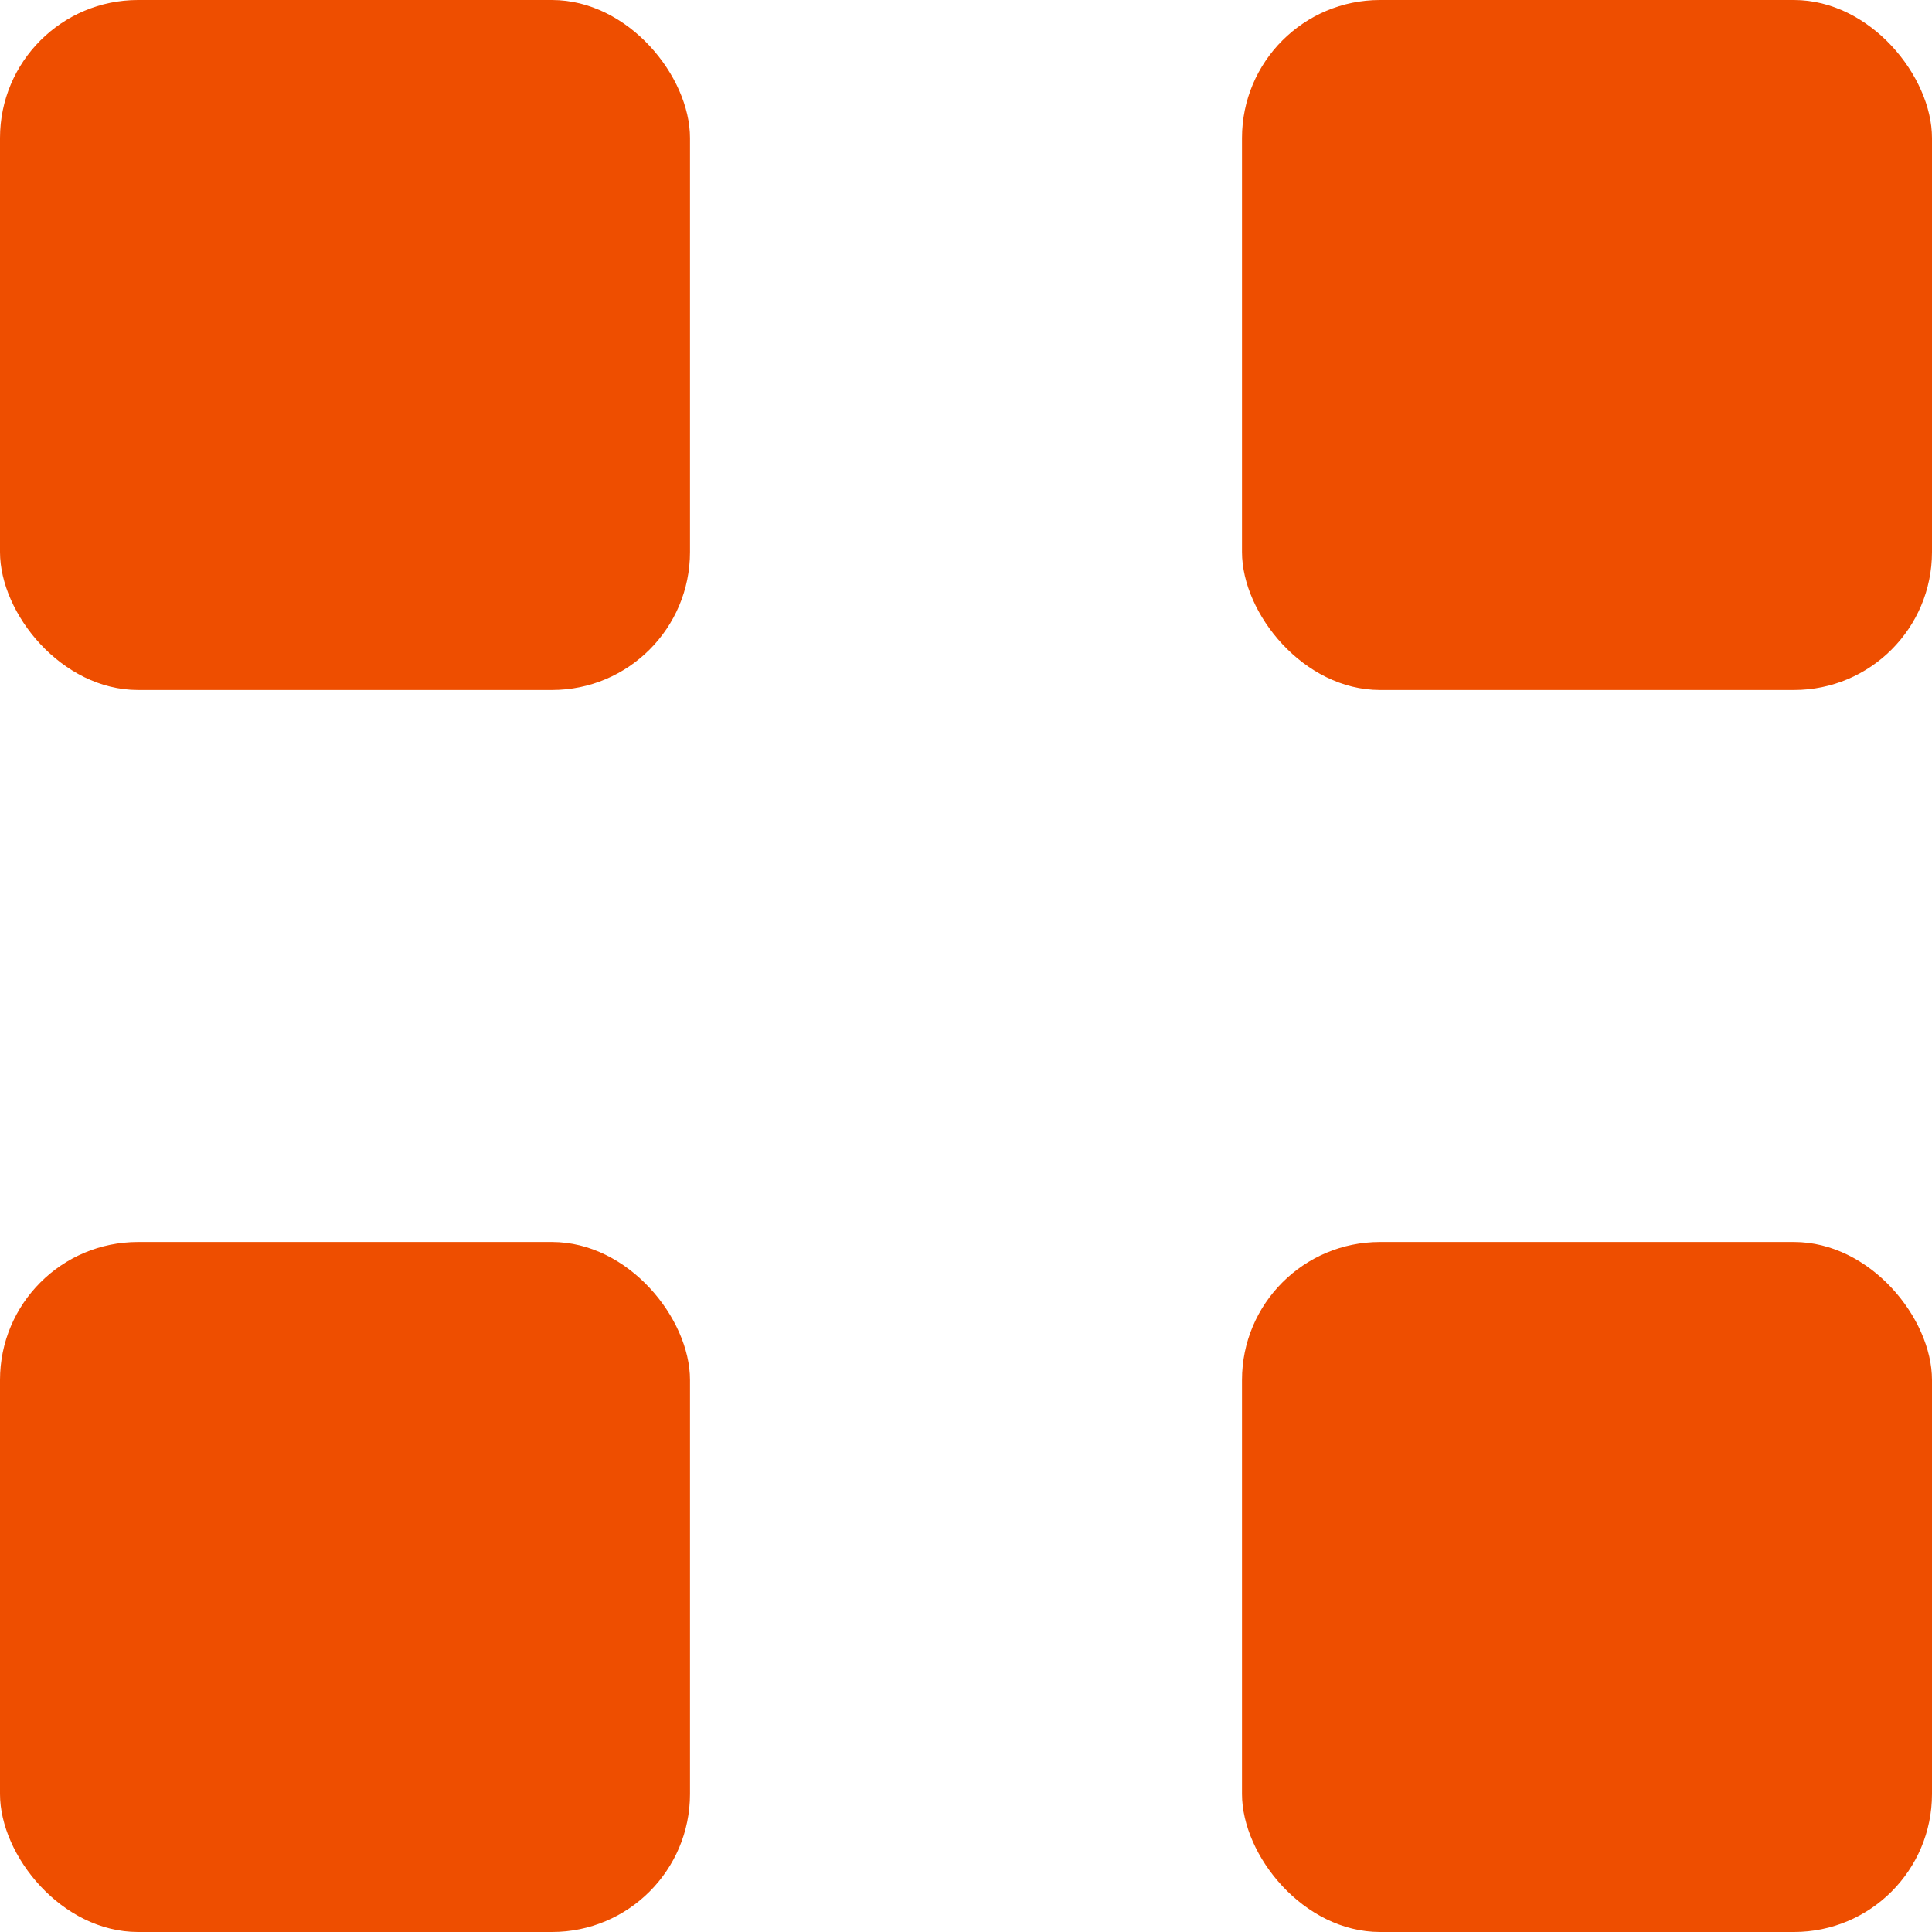
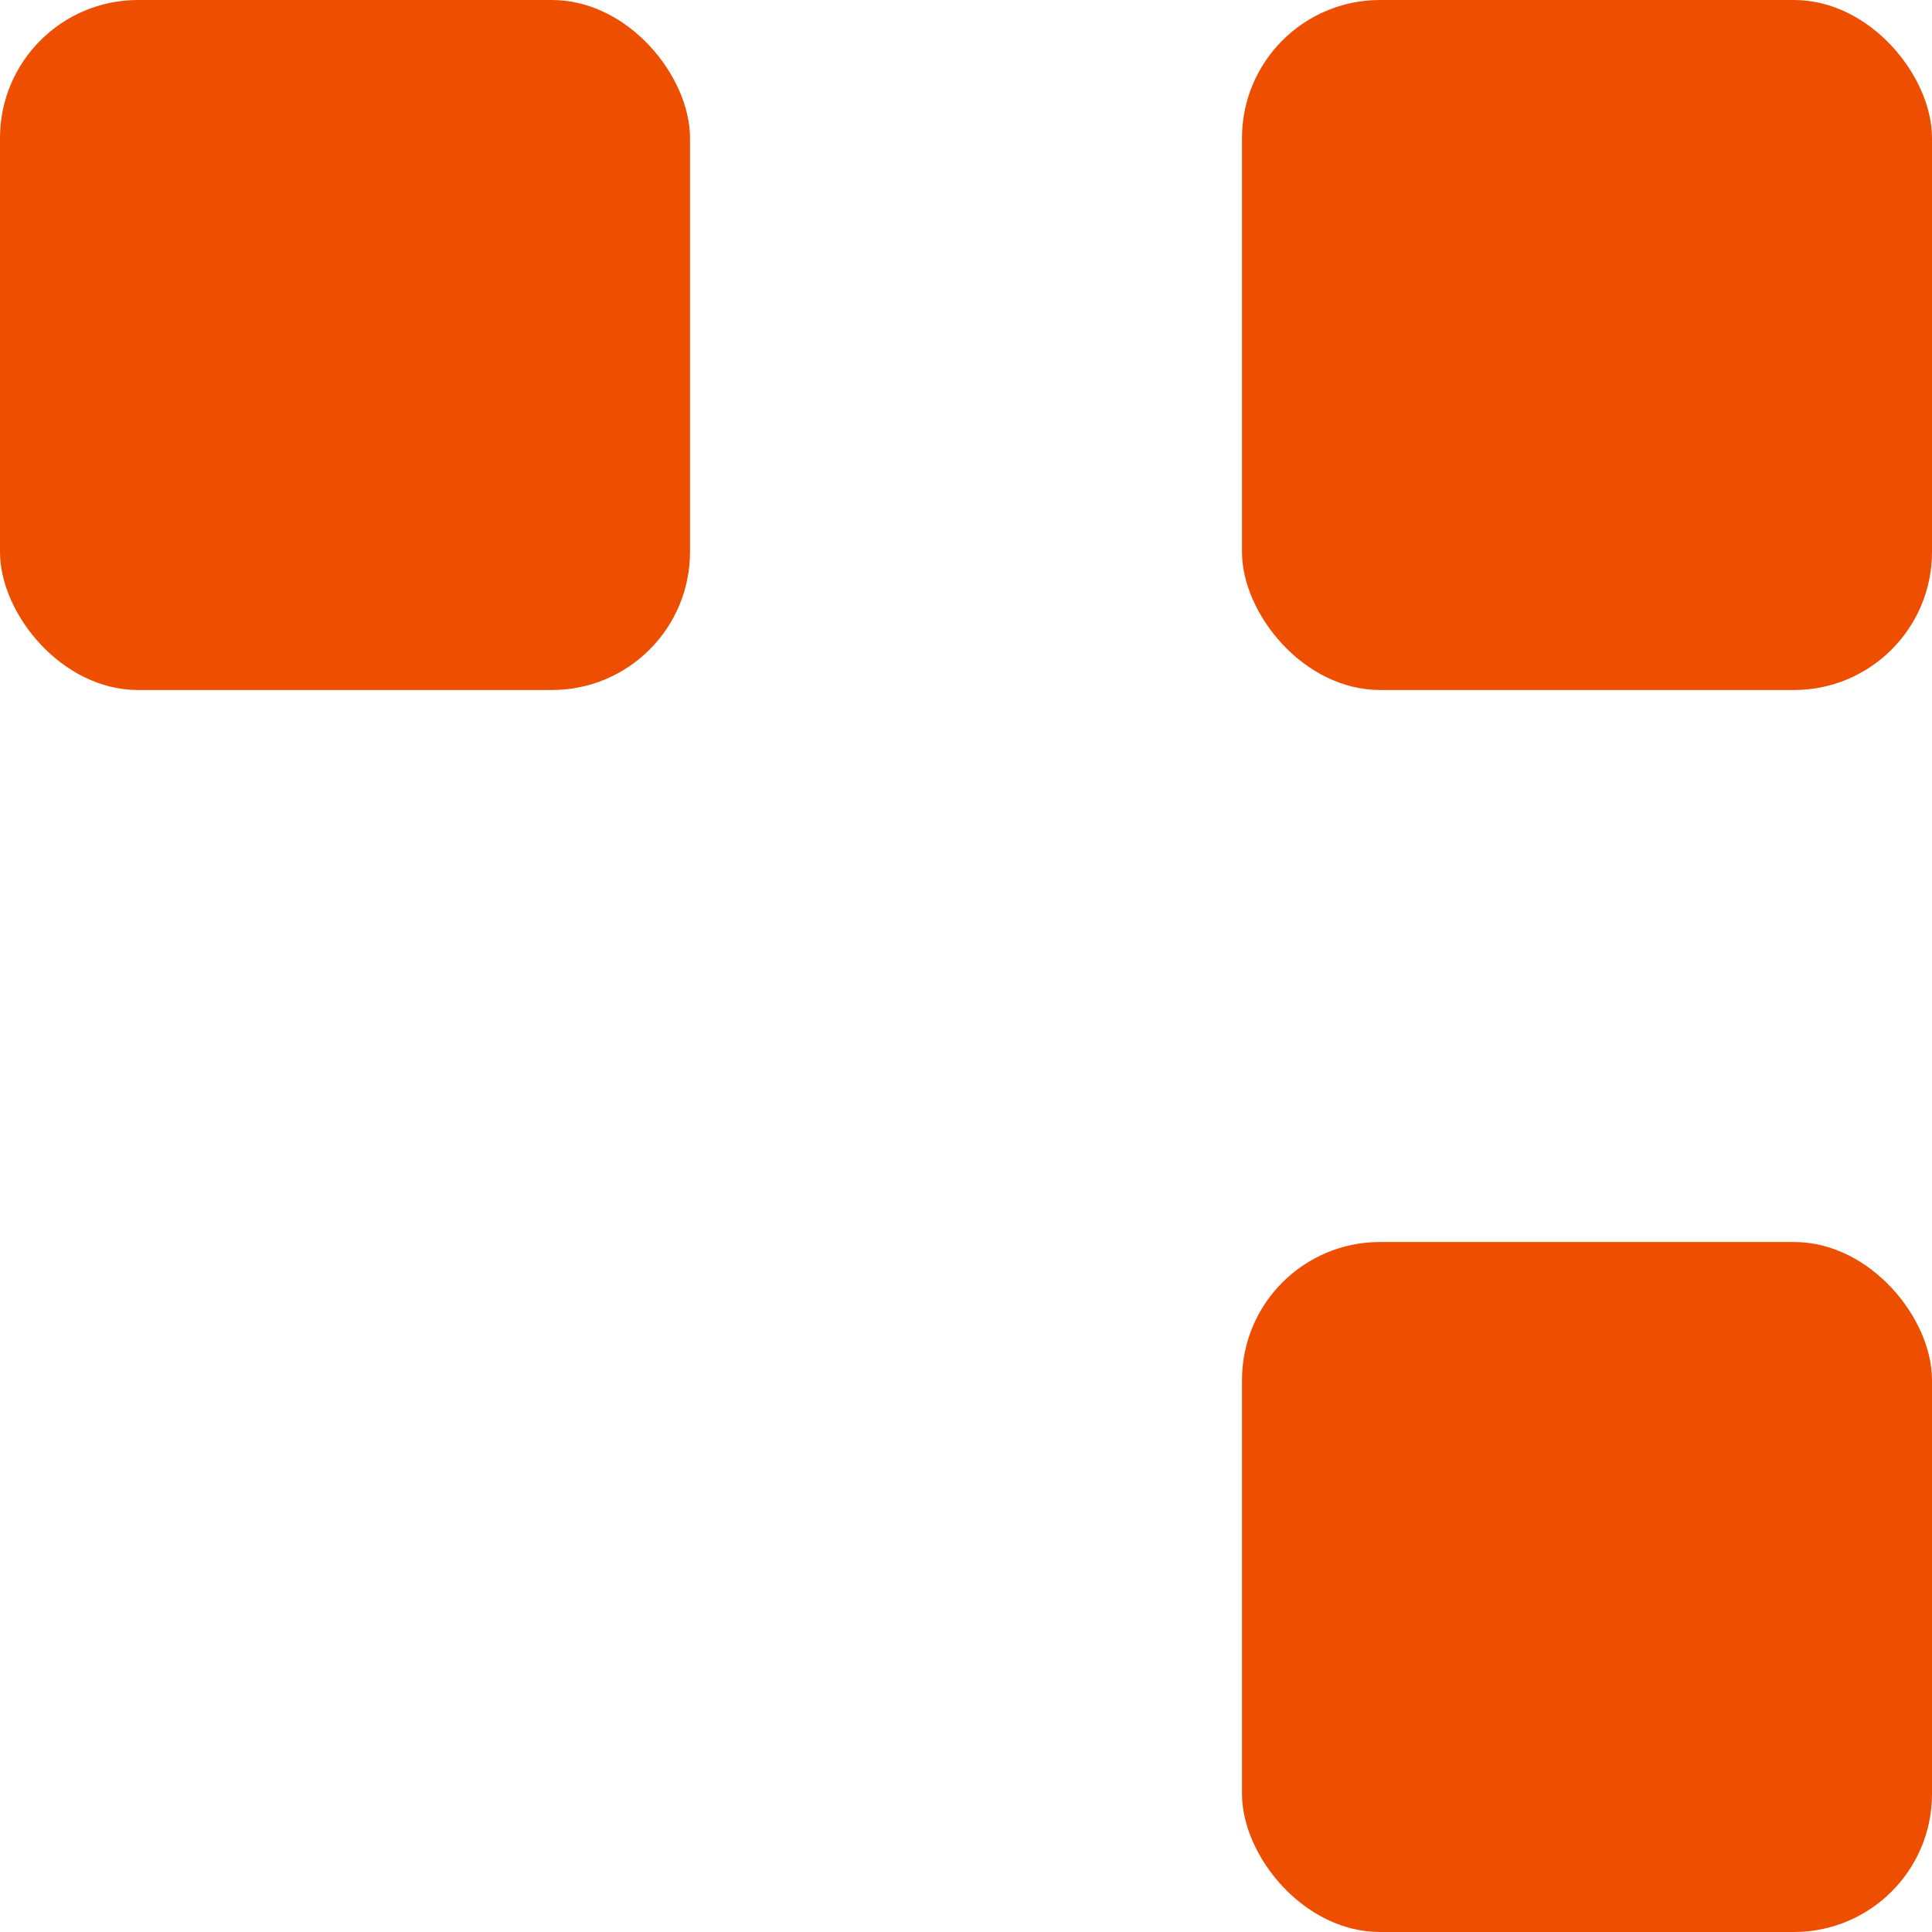
<svg xmlns="http://www.w3.org/2000/svg" width="14" height="14" viewBox="0 0 14 14" fill="none">
  <rect width="5" height="5" rx="1" fill="#EE4E00" />
  <rect x="9" width="5" height="5" rx="1" fill="#EE4E00" />
-   <rect y="9" width="5" height="5" rx="1" fill="#EE4E00" />
  <rect x="9" y="9" width="5" height="5" rx="1" fill="#EE4E00" />
</svg>